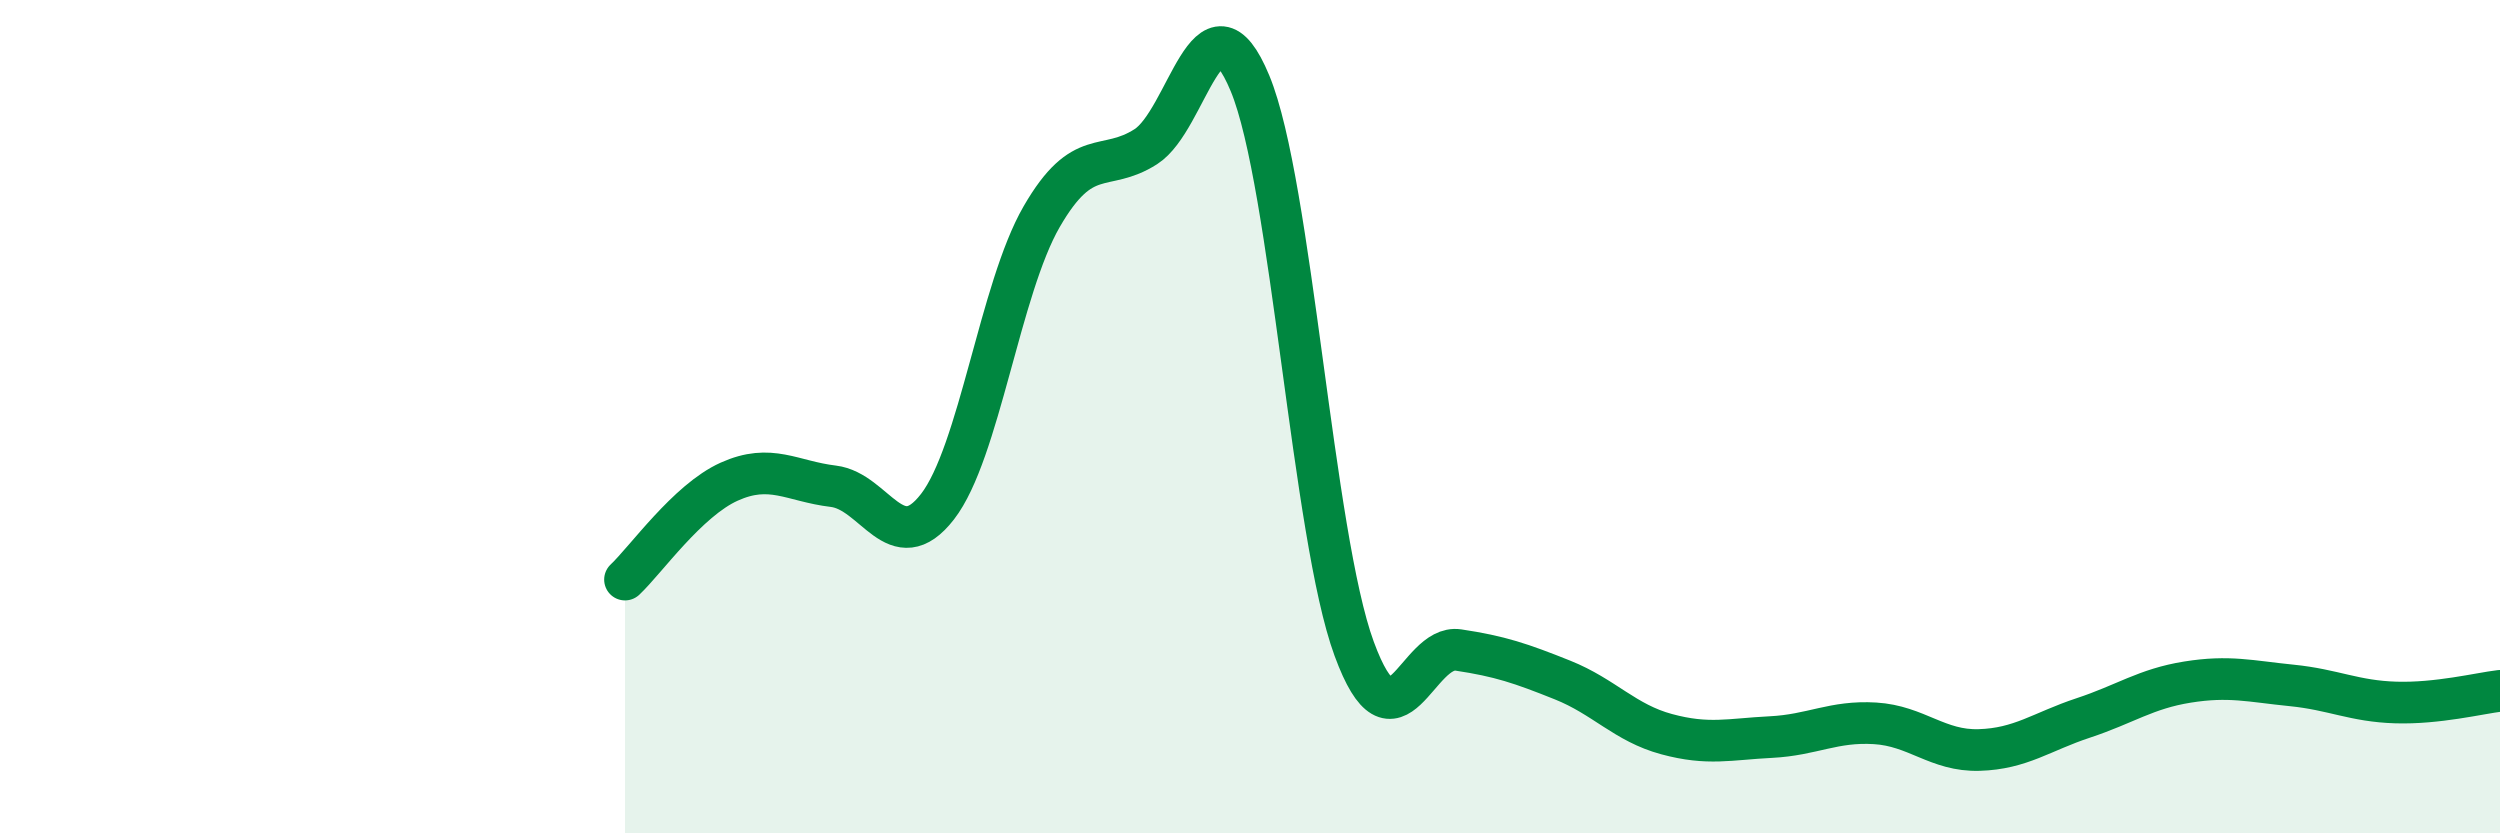
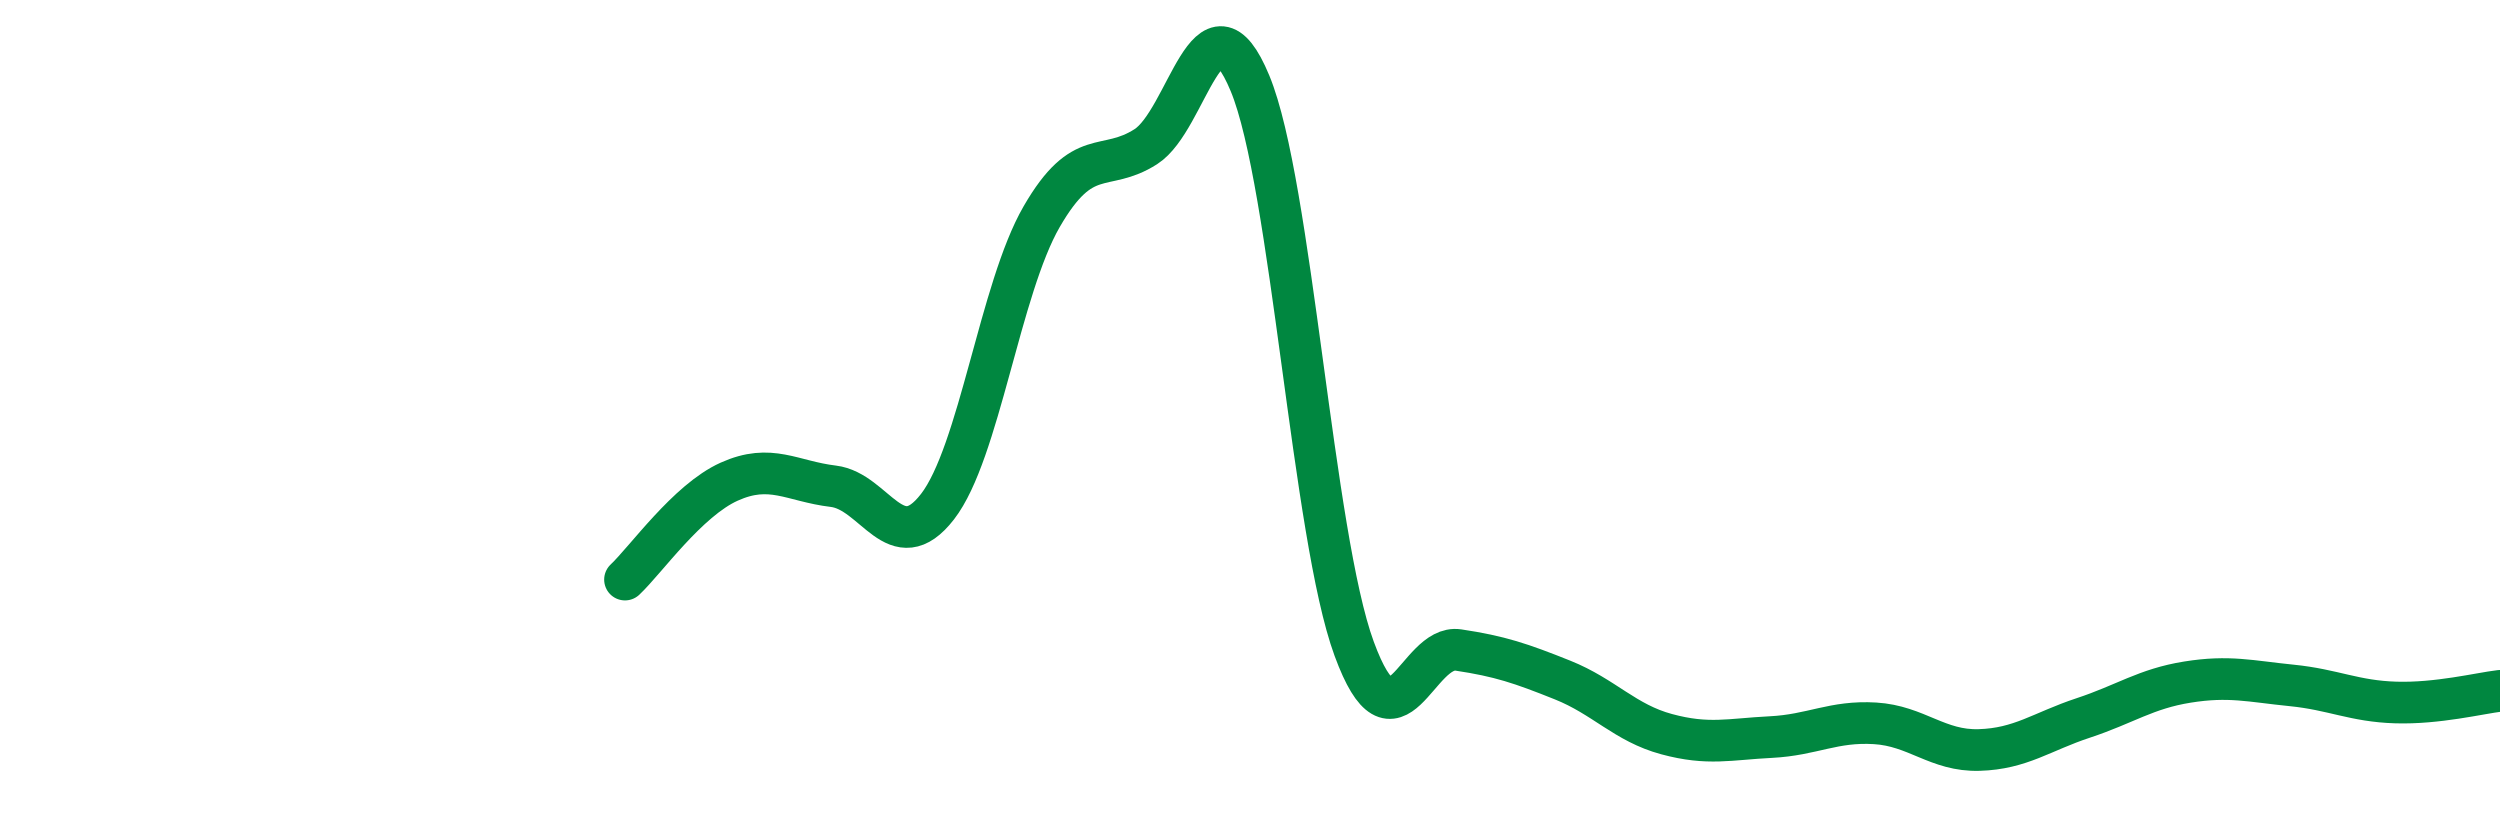
<svg xmlns="http://www.w3.org/2000/svg" width="60" height="20" viewBox="0 0 60 20">
-   <path d="M 15,13.91 C 15.5,13.44 16.5,12.01 17.5,11.56 C 18.5,11.11 19,11.55 20,11.67 C 21,11.79 21.5,13.45 22.5,12.16 C 23.5,10.87 24,6.93 25,5.2 C 26,3.47 26.5,4.16 27.5,3.52 C 28.5,2.88 29,-0.41 30,2 C 31,4.41 31.5,12.85 32.5,15.57 C 33.5,18.29 34,15.45 35,15.6 C 36,15.75 36.5,15.92 37.5,16.32 C 38.5,16.72 39,17.35 40,17.62 C 41,17.89 41.5,17.74 42.5,17.69 C 43.5,17.64 44,17.3 45,17.36 C 46,17.42 46.5,18.03 47.5,18 C 48.5,17.97 49,17.56 50,17.23 C 51,16.9 51.5,16.53 52.5,16.37 C 53.5,16.21 54,16.35 55,16.45 C 56,16.55 56.5,16.83 57.5,16.86 C 58.5,16.89 59.5,16.64 60,16.58L60 20L15 20Z" fill="#008740" opacity="0.1" stroke-linecap="round" stroke-linejoin="round" />
  <path d="M 15,13.91 C 15.5,13.44 16.5,12.01 17.5,11.56 C 18.5,11.11 19,11.55 20,11.67 C 21,11.79 21.5,13.45 22.5,12.16 C 23.5,10.87 24,6.93 25,5.2 C 26,3.47 26.5,4.16 27.5,3.52 C 28.5,2.88 29,-0.41 30,2 C 31,4.41 31.5,12.85 32.5,15.57 C 33.5,18.29 34,15.45 35,15.6 C 36,15.75 36.5,15.92 37.5,16.32 C 38.5,16.72 39,17.35 40,17.62 C 41,17.89 41.5,17.74 42.5,17.69 C 43.5,17.64 44,17.3 45,17.36 C 46,17.42 46.5,18.03 47.5,18 C 48.5,17.97 49,17.56 50,17.23 C 51,16.9 51.5,16.53 52.5,16.37 C 53.5,16.21 54,16.35 55,16.45 C 56,16.55 56.5,16.83 57.5,16.86 C 58.5,16.89 59.5,16.64 60,16.58" stroke="#008740" stroke-width="1" fill="none" stroke-linecap="round" stroke-linejoin="round" />
</svg>